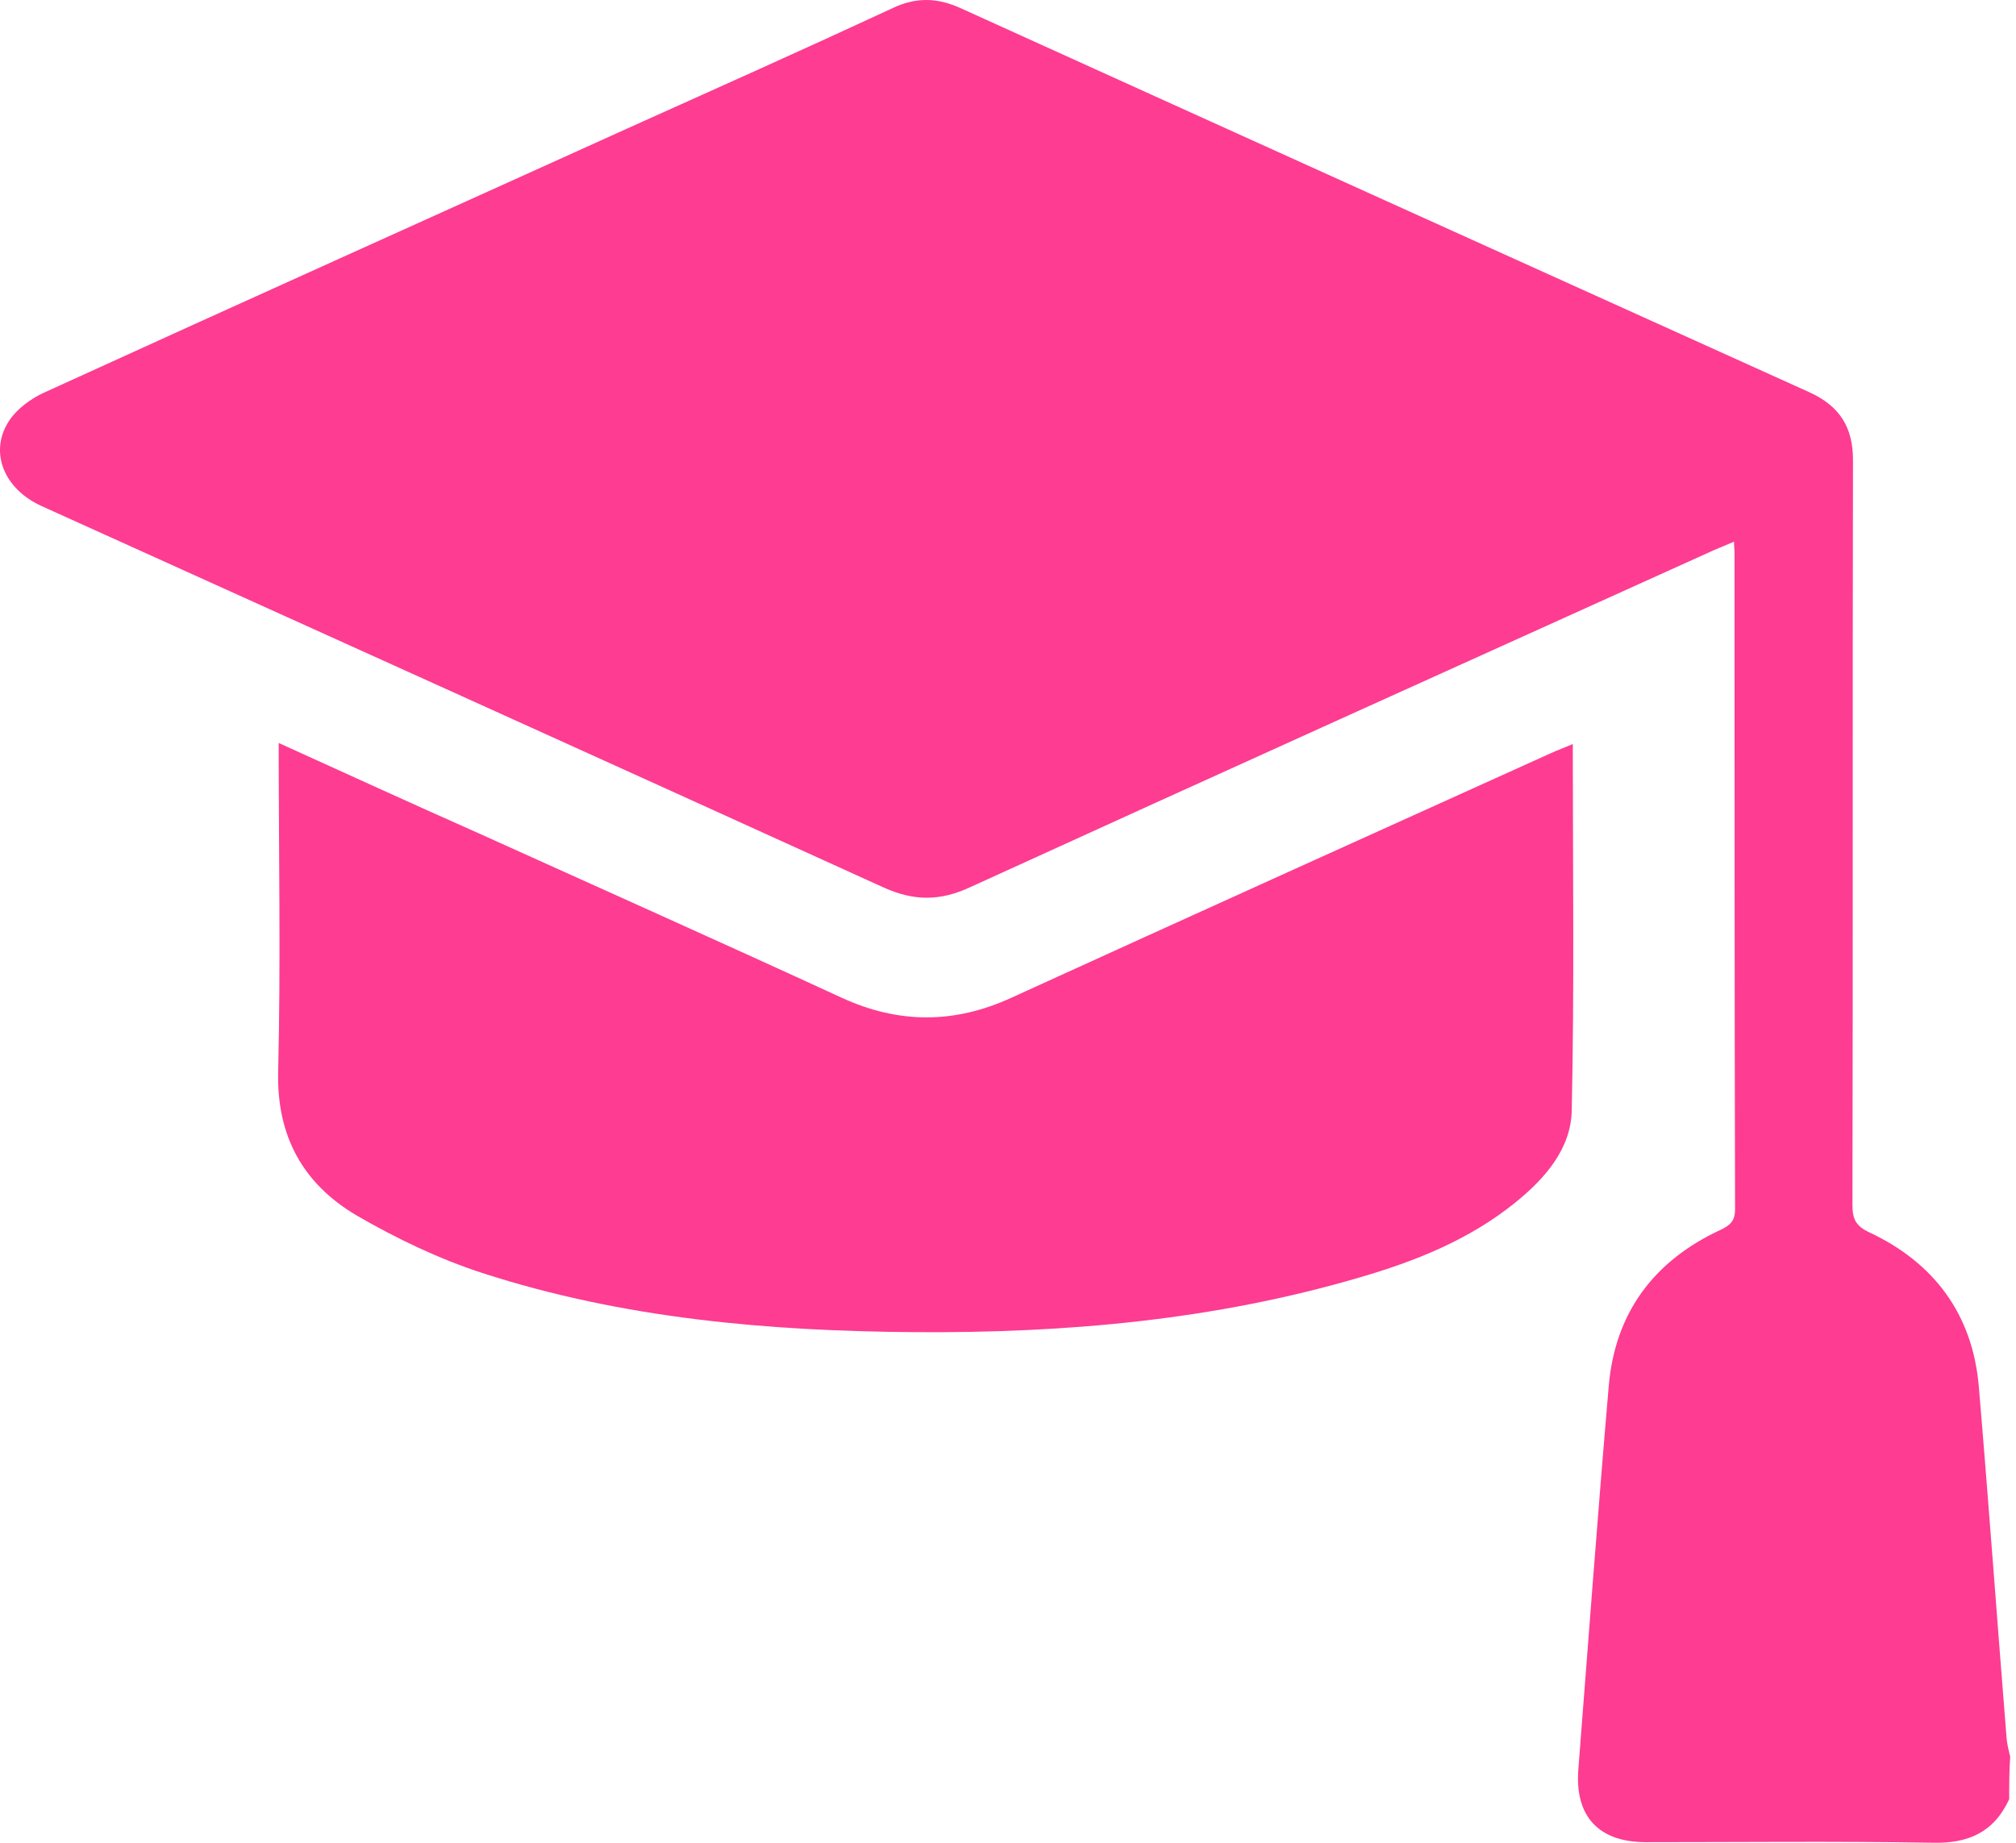
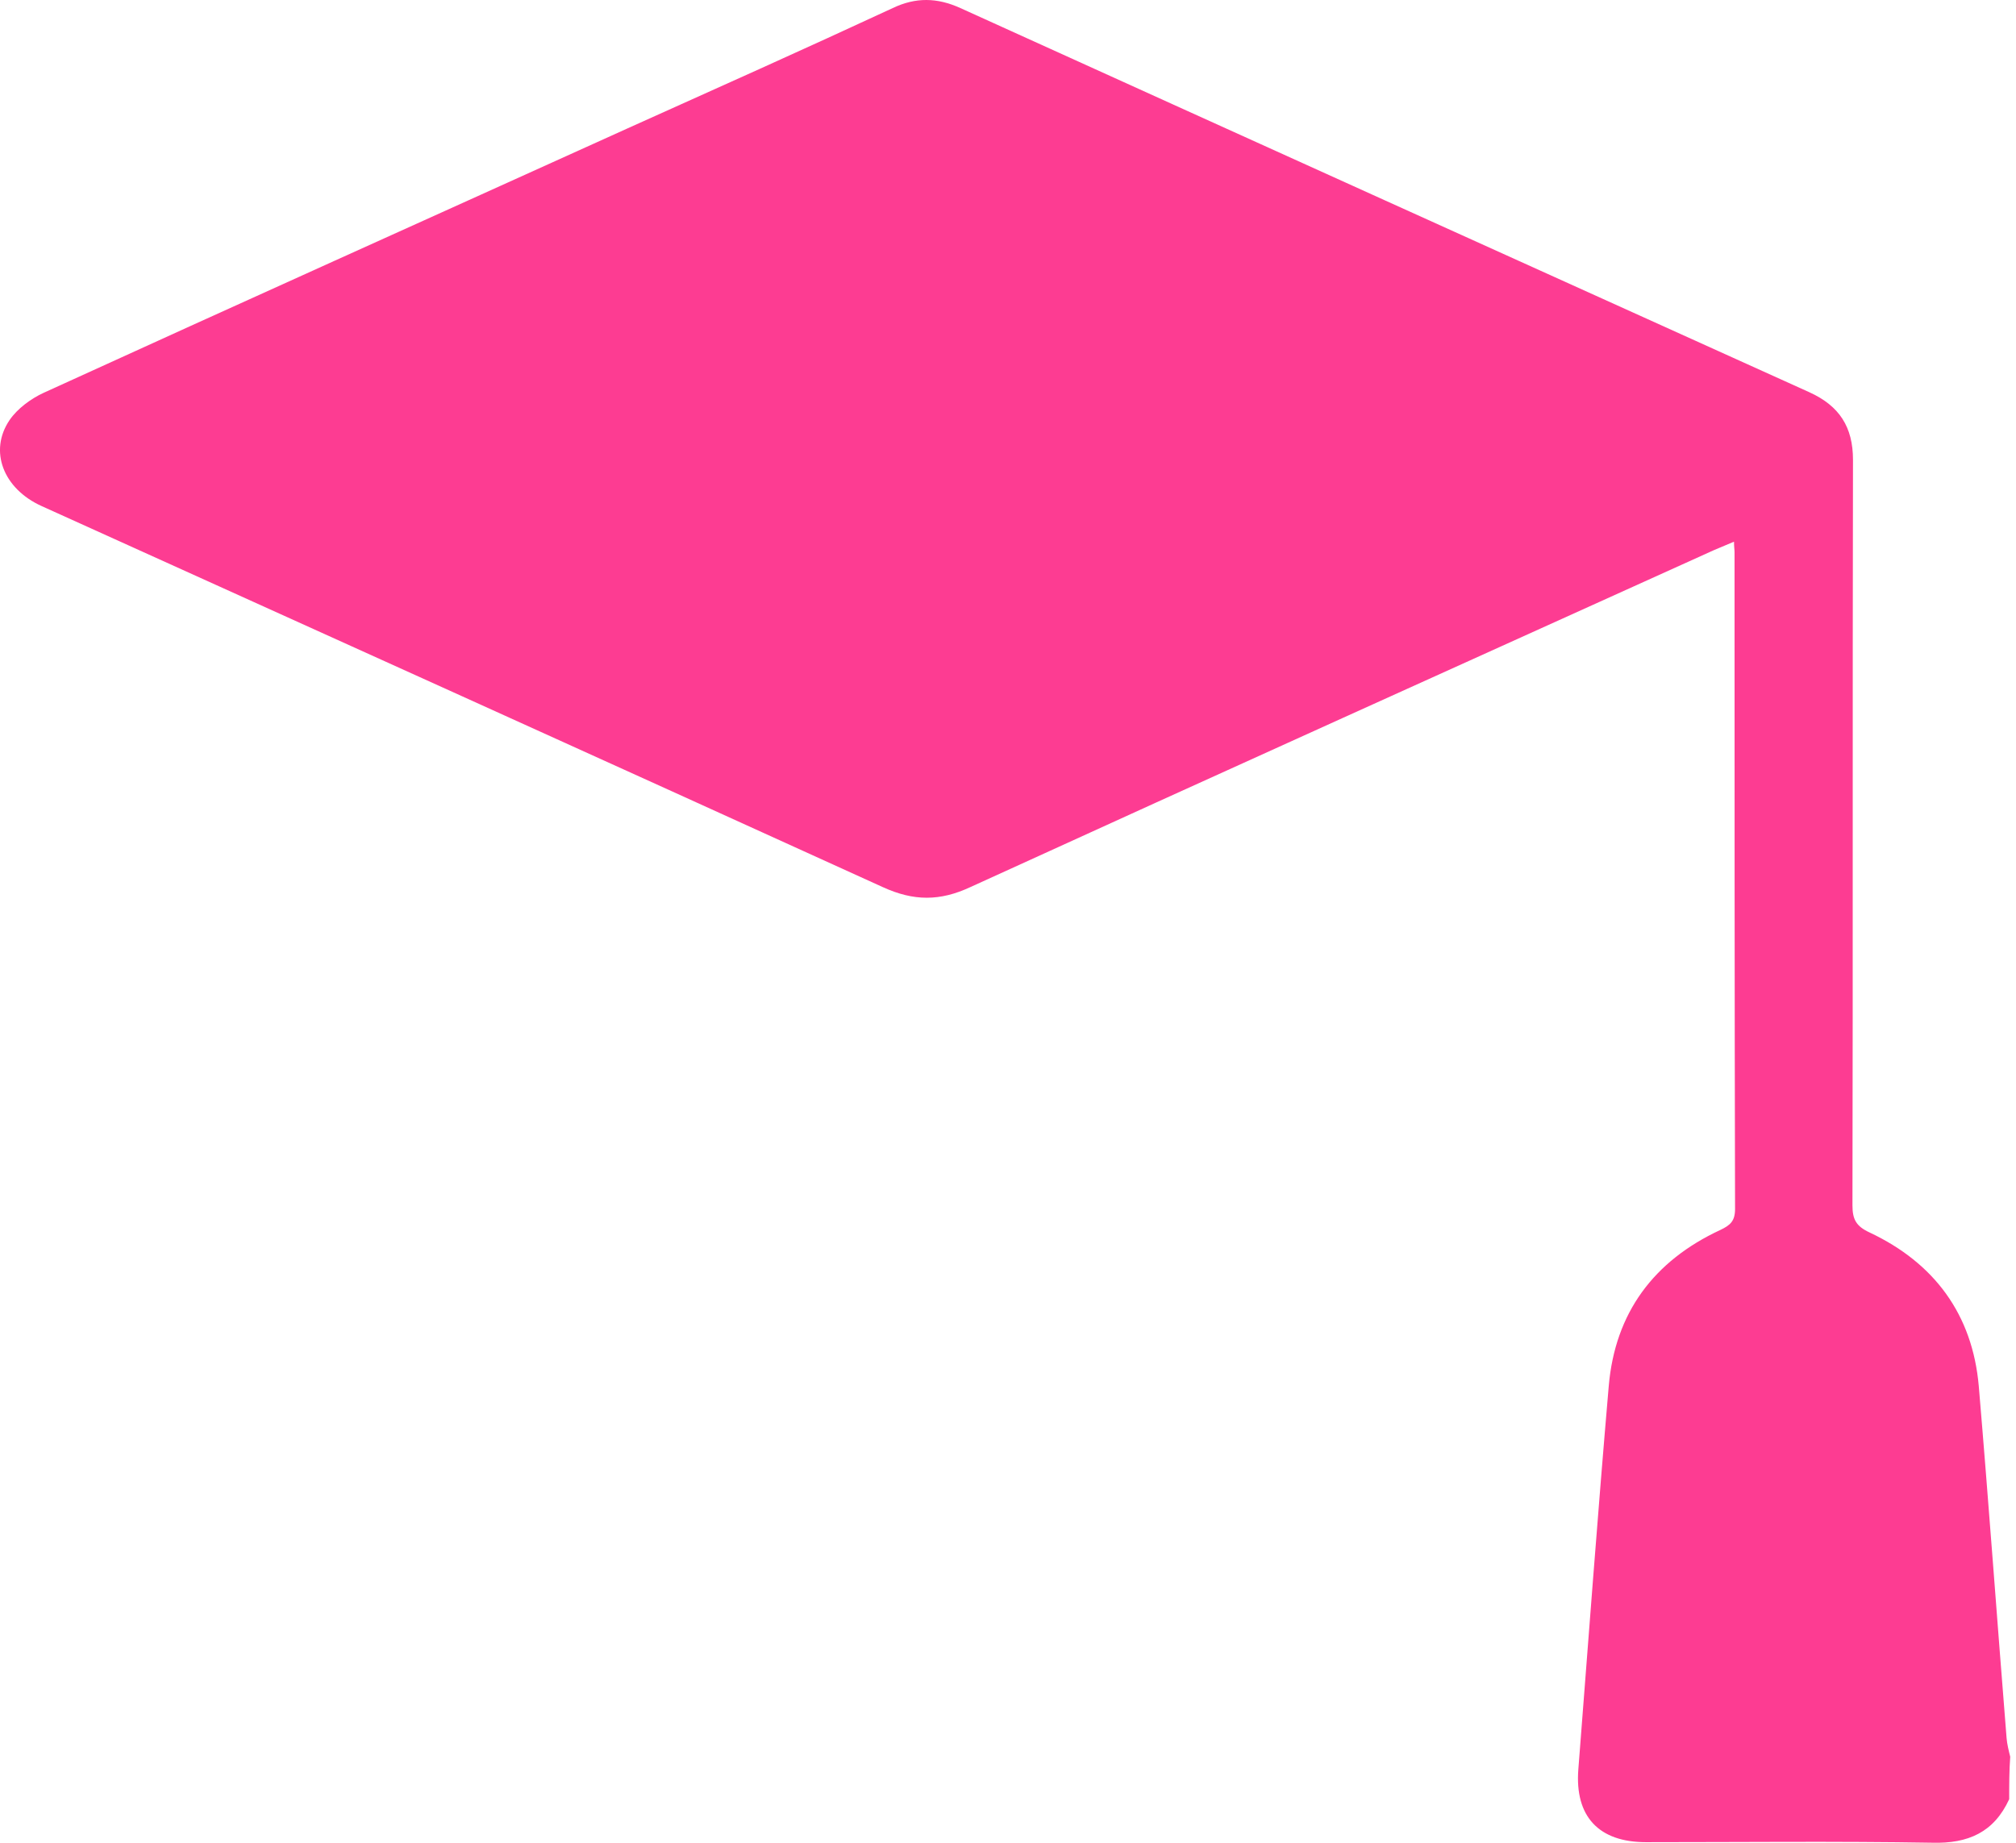
<svg xmlns="http://www.w3.org/2000/svg" width="140" height="128" viewBox="0 0 140 128" fill="none">
  <path d="M139.527 124.974C138.471 127.267 136.687 128.068 134.176 127.996C127.551 127.886 120.927 127.959 114.302 127.959C111.026 127.959 109.352 126.175 109.607 122.898C110.298 114.014 110.954 105.166 111.718 96.282C112.155 91.185 114.848 87.58 119.471 85.432C120.162 85.104 120.49 84.813 120.49 83.976C120.454 68.756 120.454 53.537 120.454 38.354C120.454 38.172 120.417 37.99 120.417 37.626C119.908 37.844 119.471 38.026 119.034 38.208C101.817 46 84.601 53.755 67.384 61.62C65.273 62.603 63.453 62.603 61.306 61.62C41.869 52.772 22.359 43.961 2.886 35.15C0.229 33.948 -0.791 31.326 0.665 29.178C1.211 28.377 2.158 27.686 3.031 27.285C16.499 21.132 30.039 15.051 43.543 8.934C49.694 6.167 55.882 3.4 61.997 0.56C63.599 -0.205 65.091 -0.168 66.693 0.56C86.348 9.48 106.003 18.364 125.659 27.249C127.733 28.195 128.68 29.652 128.68 31.945C128.643 49.204 128.68 66.462 128.643 83.721C128.643 84.704 128.898 85.177 129.844 85.614C134.322 87.726 136.979 91.294 137.415 96.282C138.107 104.438 138.689 112.558 139.345 120.714C139.381 121.151 139.49 121.587 139.599 122.024C139.527 122.971 139.527 123.99 139.527 124.974Z" fill="#FD3C92" />
-   <path d="M19.354 51.607C24.159 53.792 28.708 55.867 33.295 57.906C41.666 61.693 50.074 65.443 58.446 69.302C62.414 71.123 66.272 71.123 70.239 69.302C82.688 63.622 95.172 57.979 107.657 52.335C108.13 52.117 108.64 51.935 109.222 51.68C109.222 60.236 109.332 68.647 109.15 77.094C109.113 79.788 107.293 81.864 105.218 83.539C102.015 86.124 98.266 87.617 94.372 88.745C84.326 91.695 73.988 92.605 63.542 92.532C53.35 92.459 43.231 91.585 33.477 88.418C30.456 87.435 27.507 86.015 24.741 84.413C21.065 82.228 19.208 78.951 19.317 74.436C19.5 66.899 19.354 59.362 19.354 51.607Z" fill="#FD3C92" />
</svg>